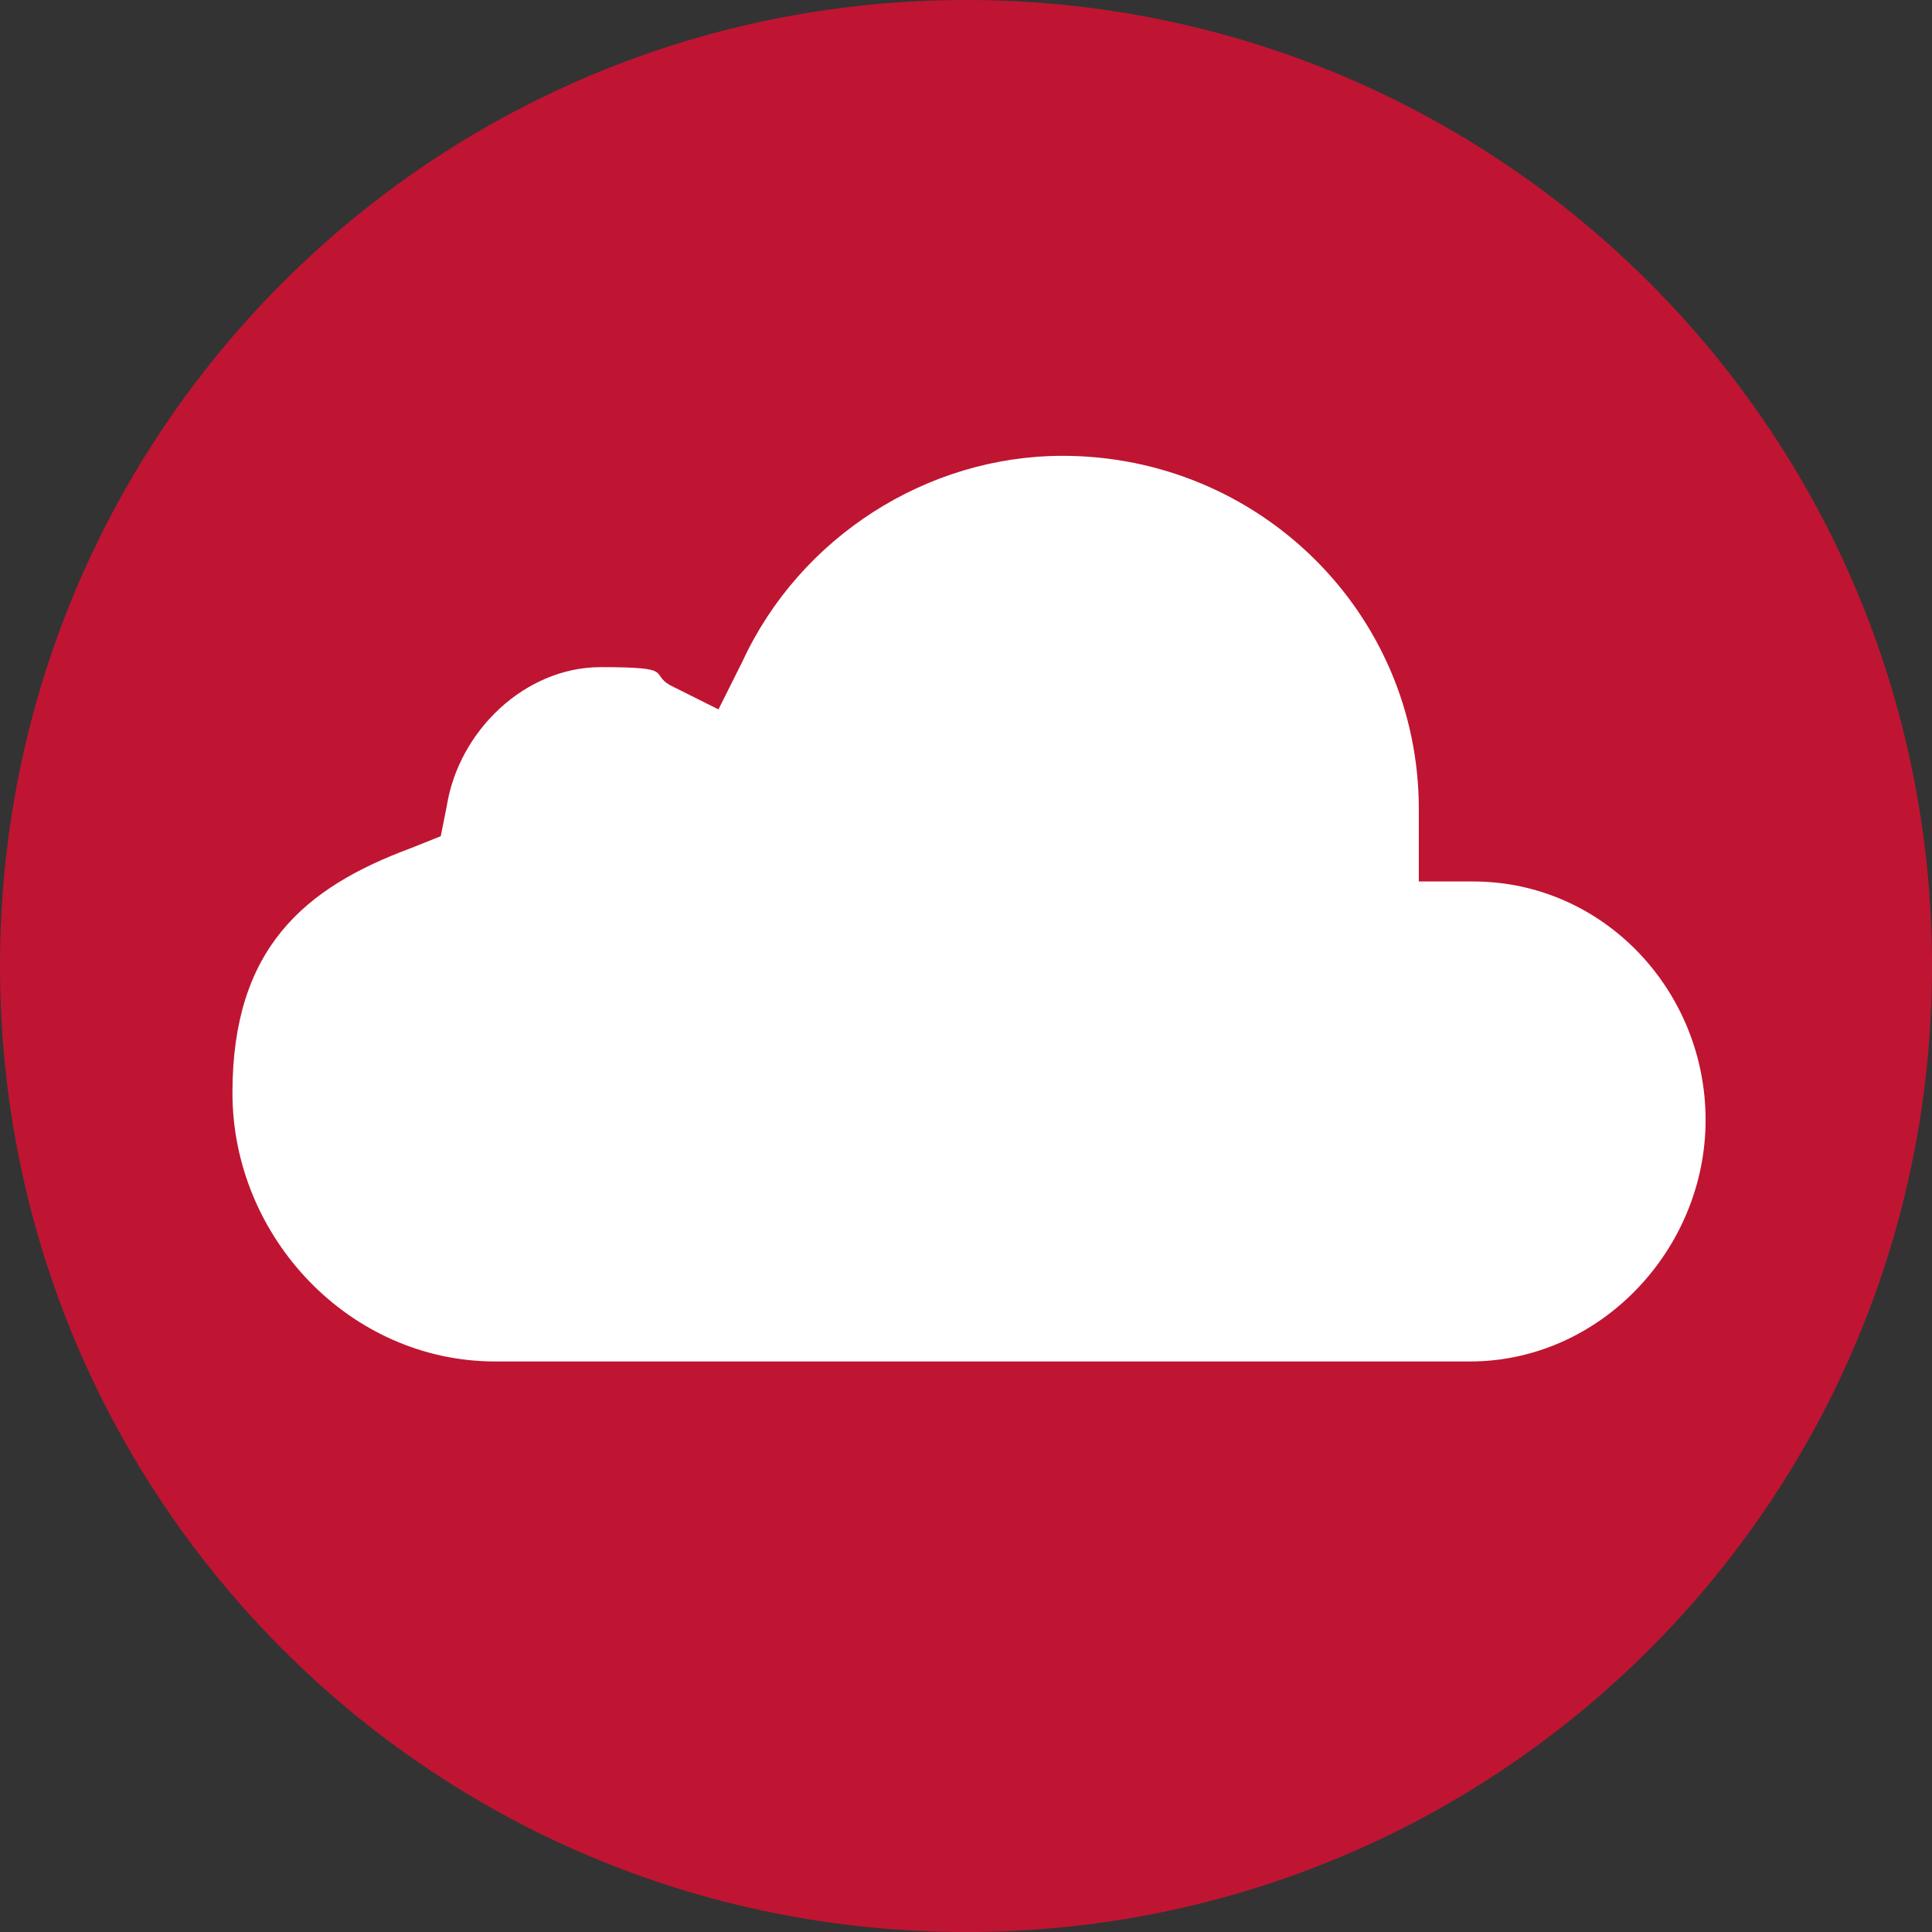
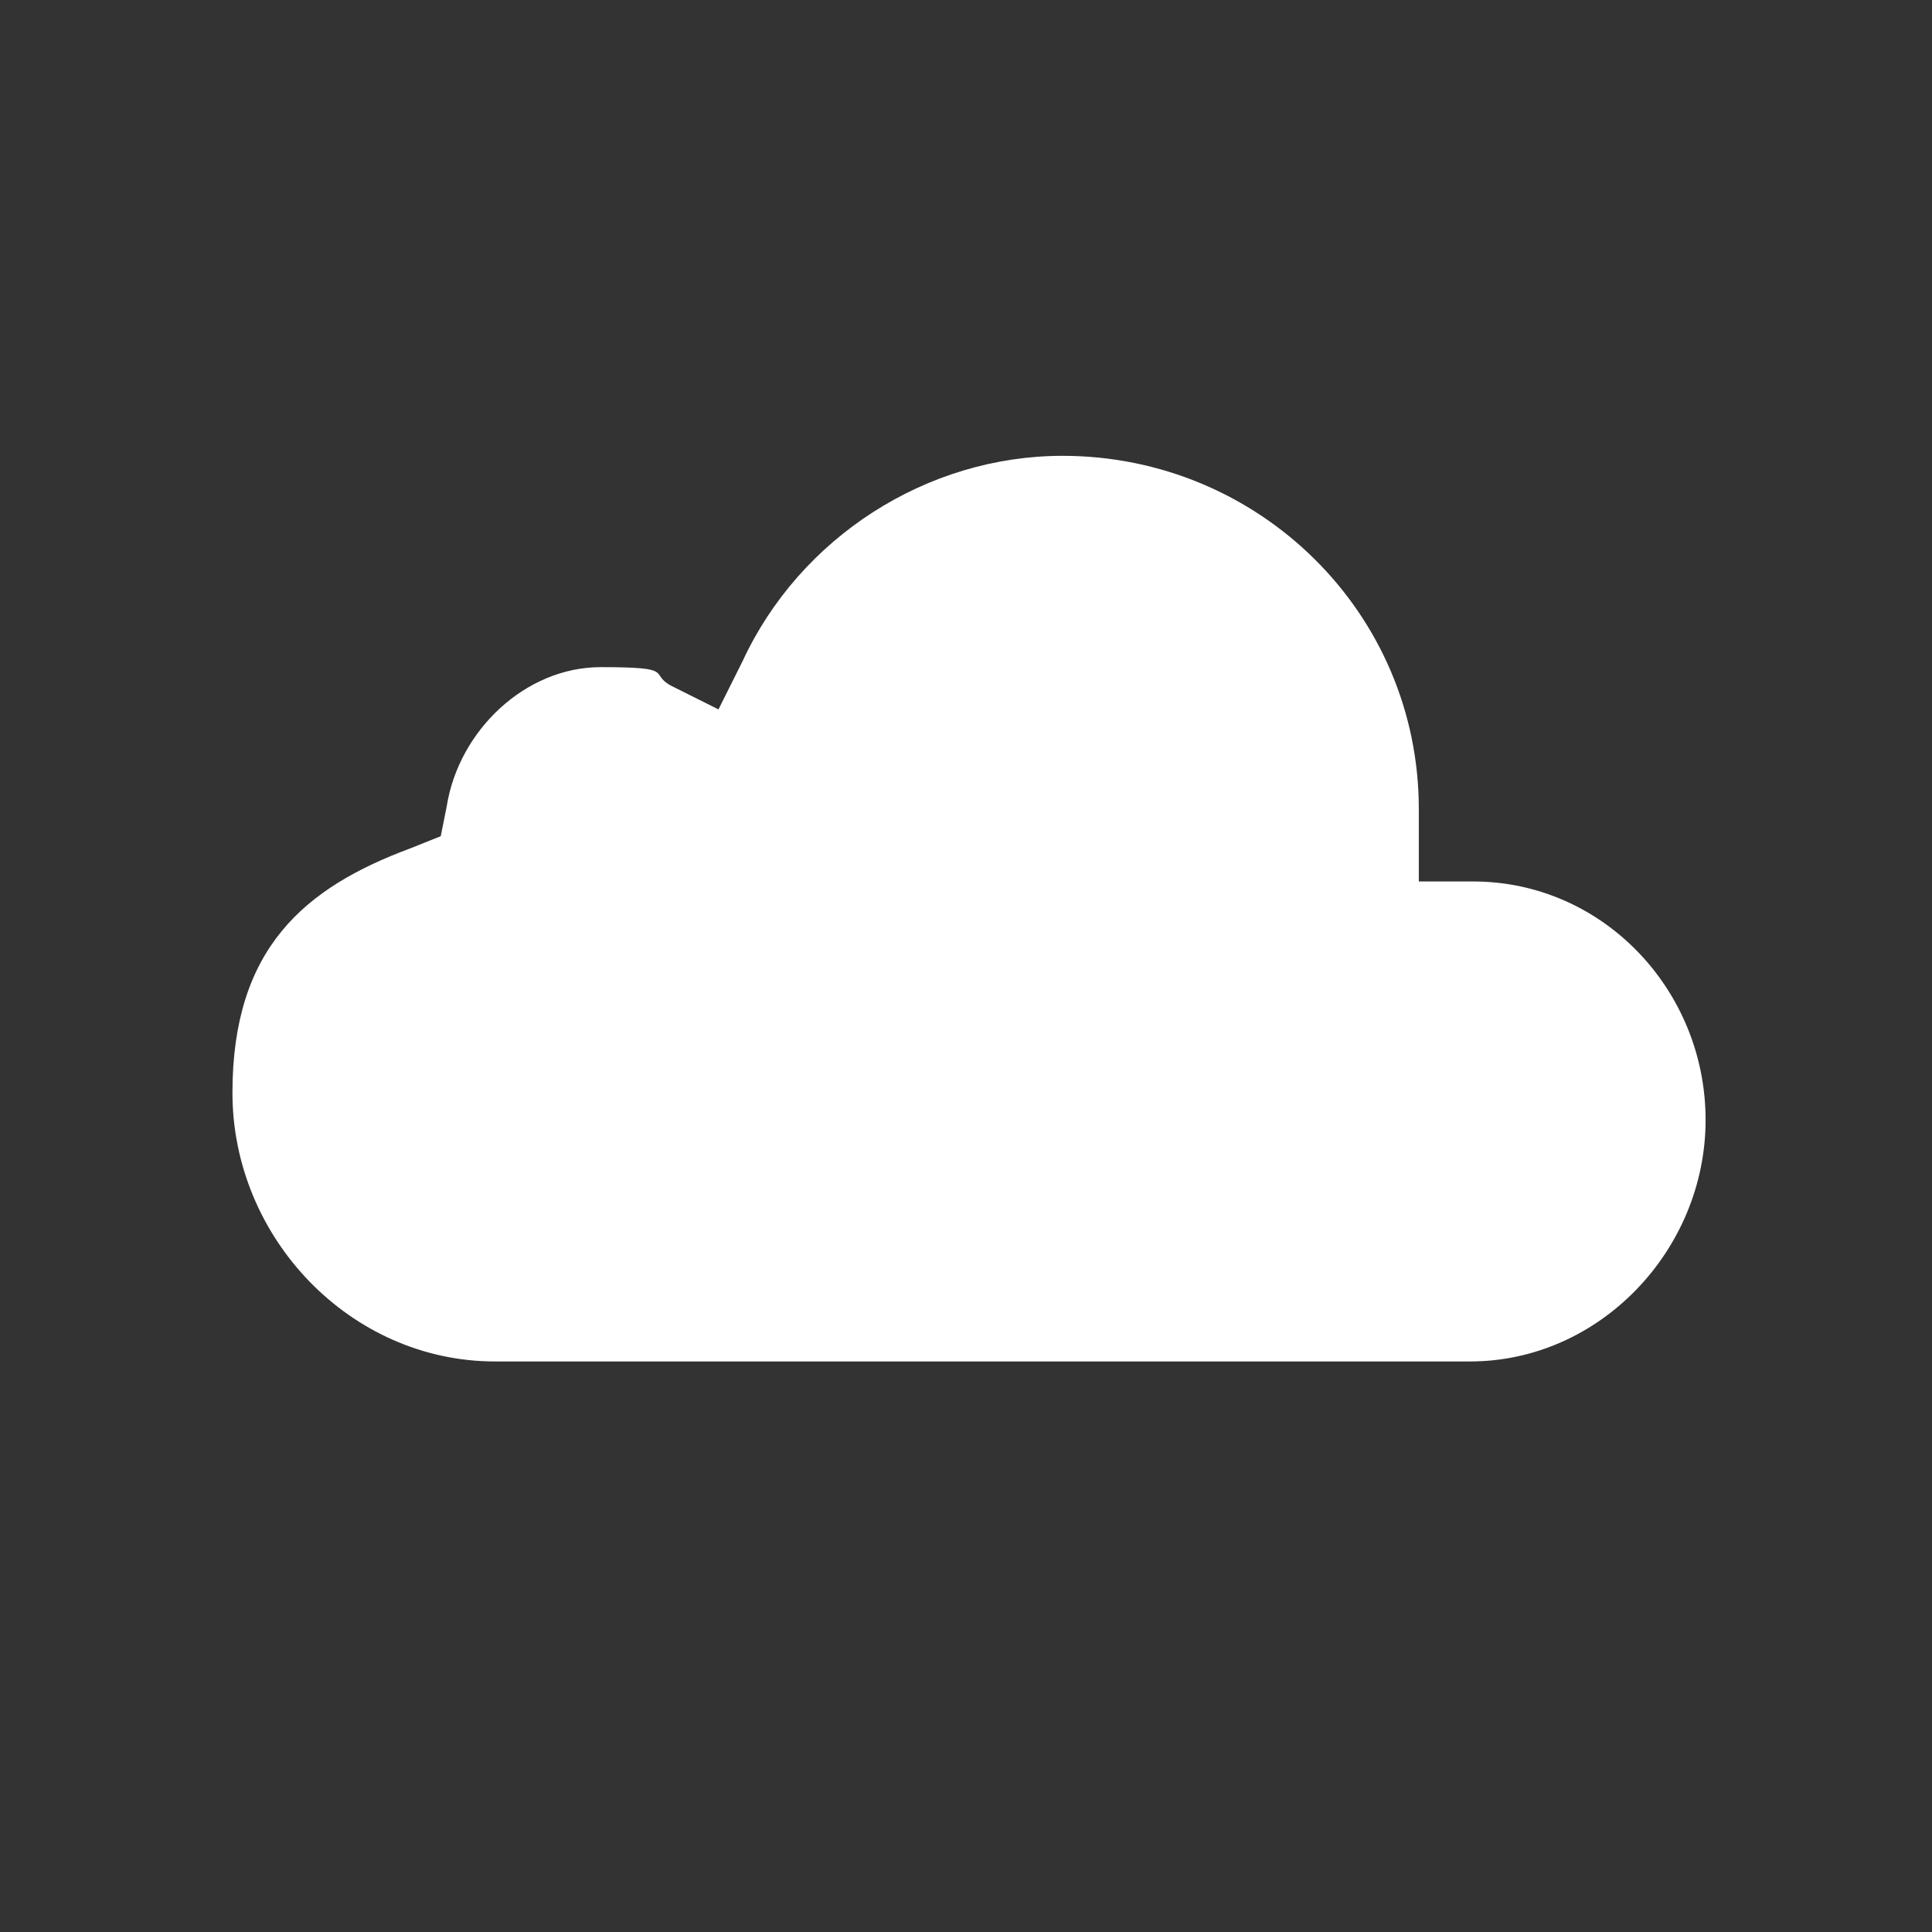
<svg xmlns="http://www.w3.org/2000/svg" id="Ebene_1" version="1.1" viewBox="0 0 64 64">
  <rect x="0" y="0" width="64" height="64" fill="#333333" stroke="none" />
  <defs>
    <style>
      .st0 {
        fill: #fff;
      }

      .st1 {
        fill: #bf1532;
      }
    </style>
  </defs>
-   <path class="st1" d="M32,0h0C14.3,0,0,14.3,0,32h0c0,17.7,14.3,32,32,32h0c17.7,0,32-14.3,32-32h0C64,14.3,49.7,0,32,0Z" />
  <path class="st0" d="M48.6,45.1h-.4s-31.8,0-31.8,0c-4.8,0-8.7-4.1-8.7-8.9s2.4-6.8,5.9-8.1l1-.4.2-1c.4-2.5,2.6-4.6,5.1-4.6s1.6.2,2.3.6l1.6.8.8-1.6c1.9-4.1,6.1-6.8,10.6-6.8,6.5,0,11.8,5.2,11.8,11.7s0,2.4,0,2.4h1.8c4.3,0,7.7,3.6,7.7,7.9s-3.5,8-7.8,8Z" />
</svg>